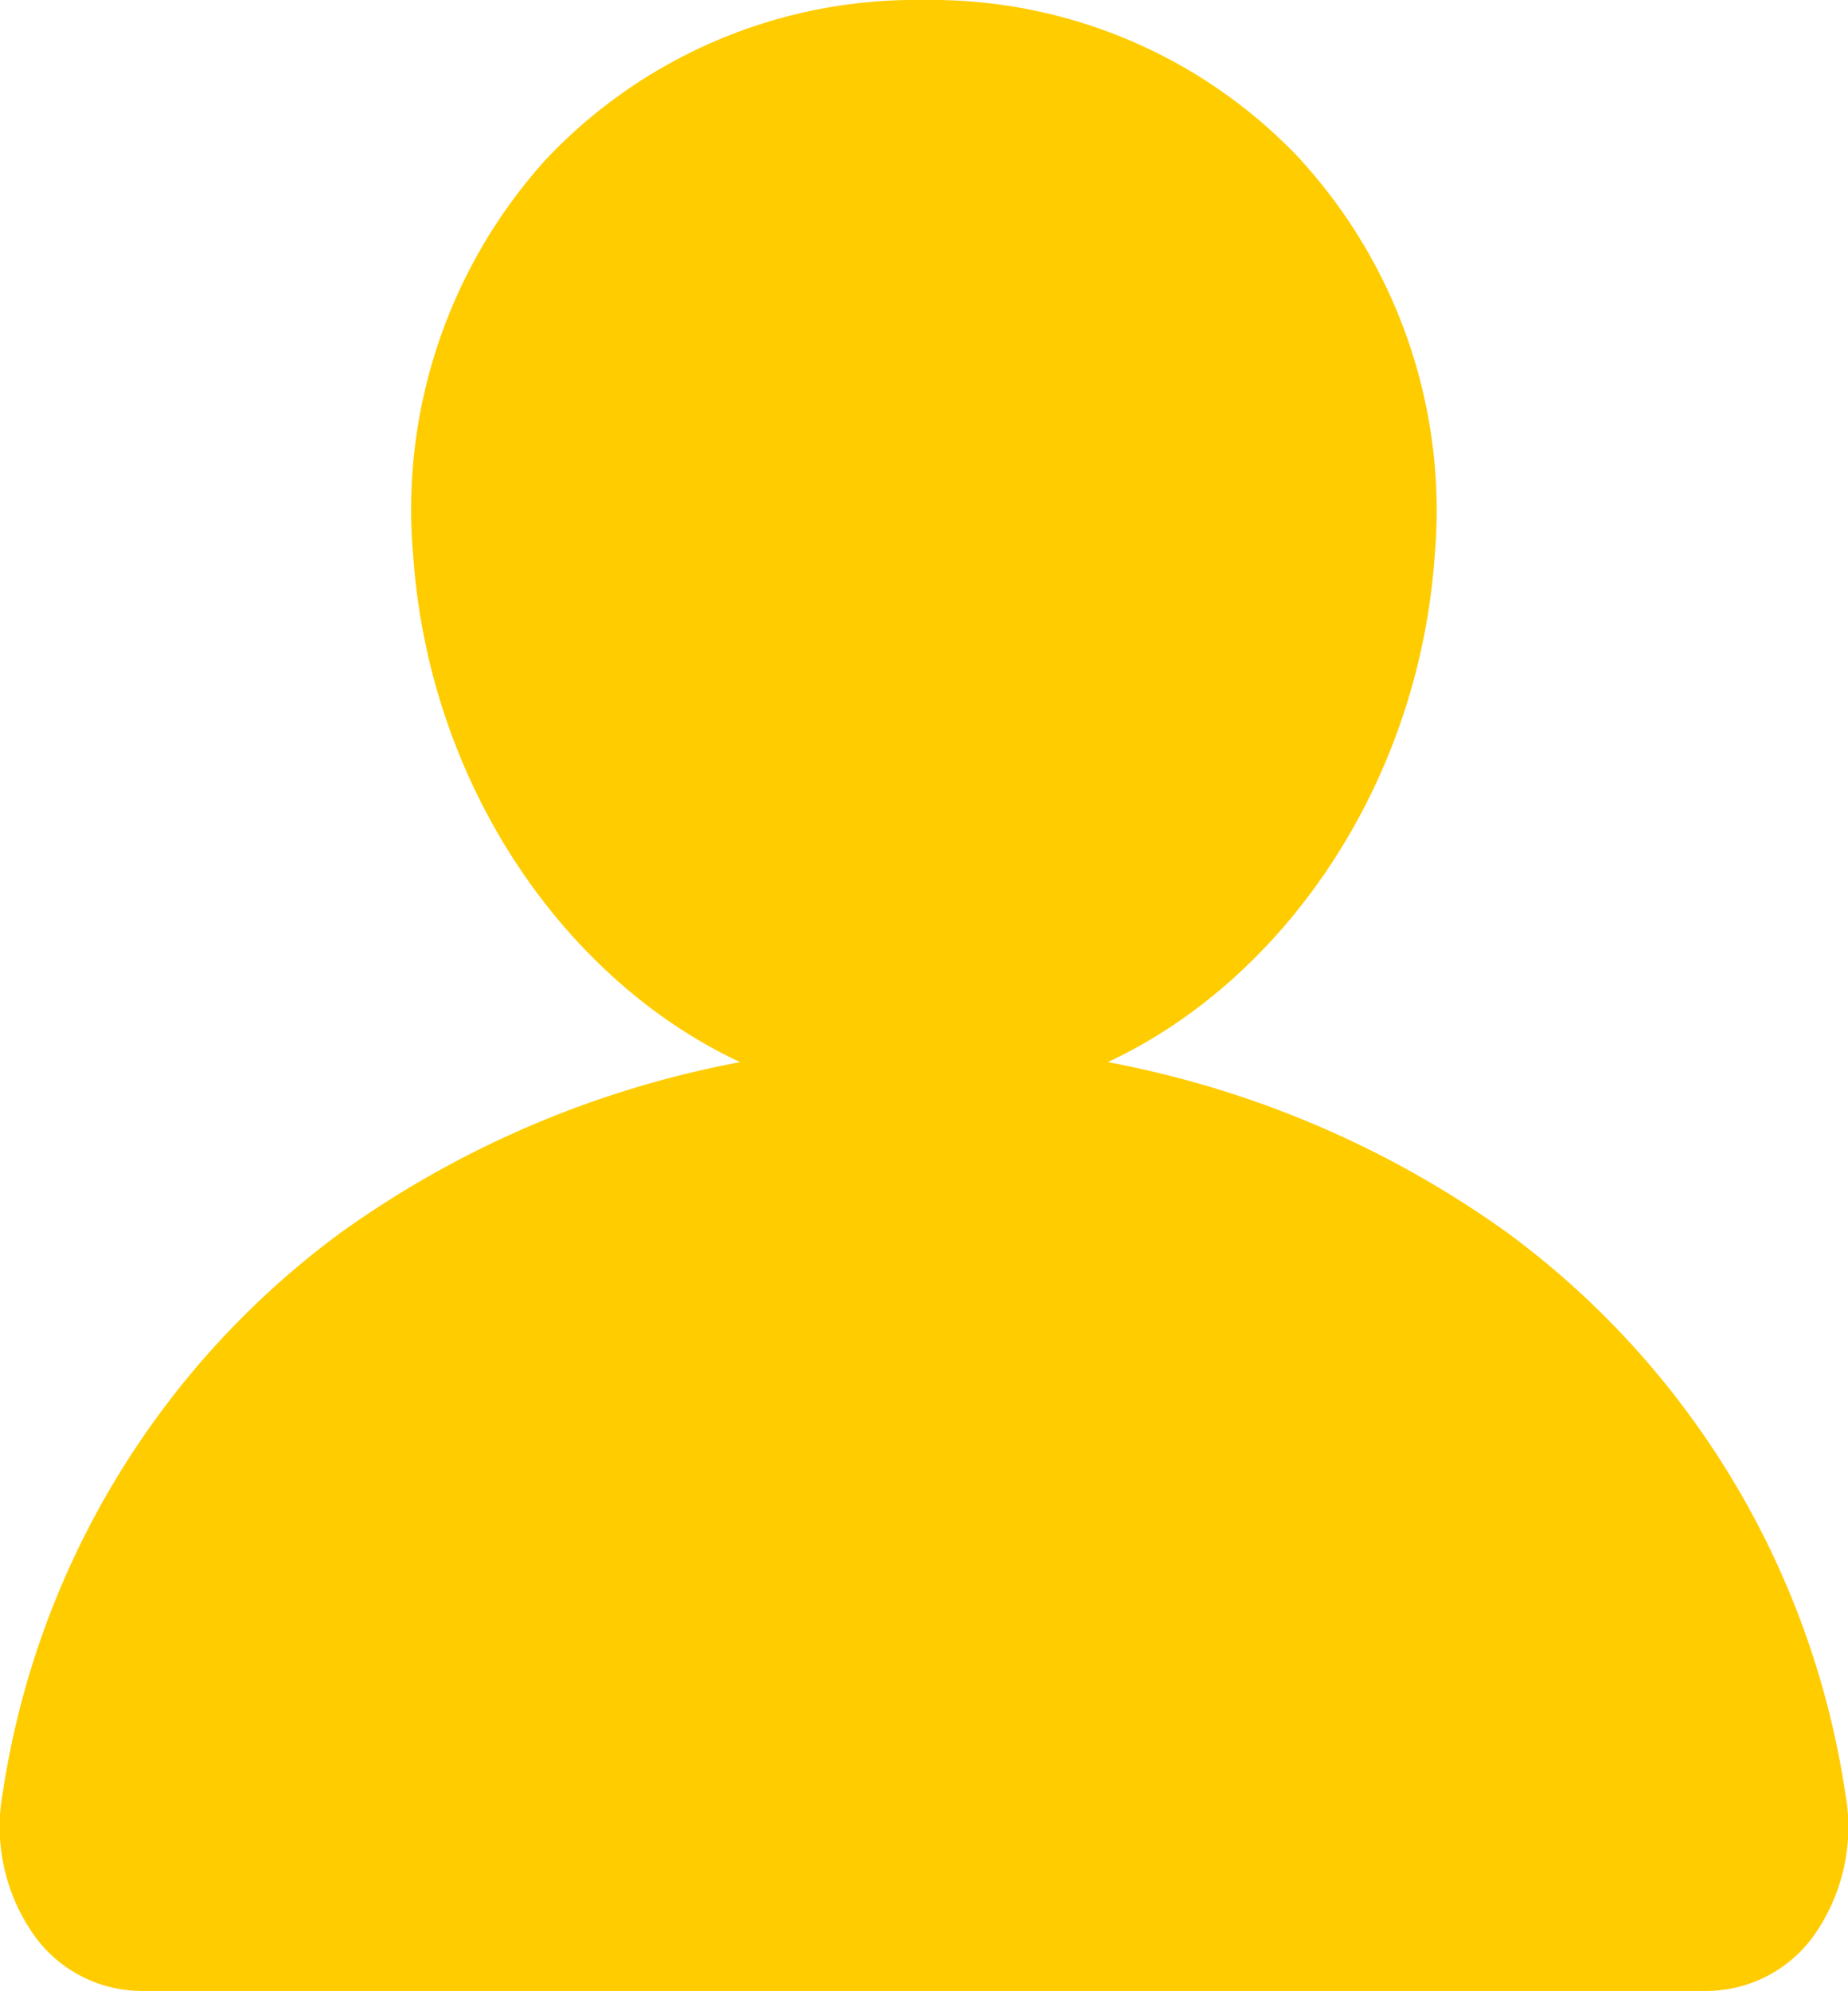
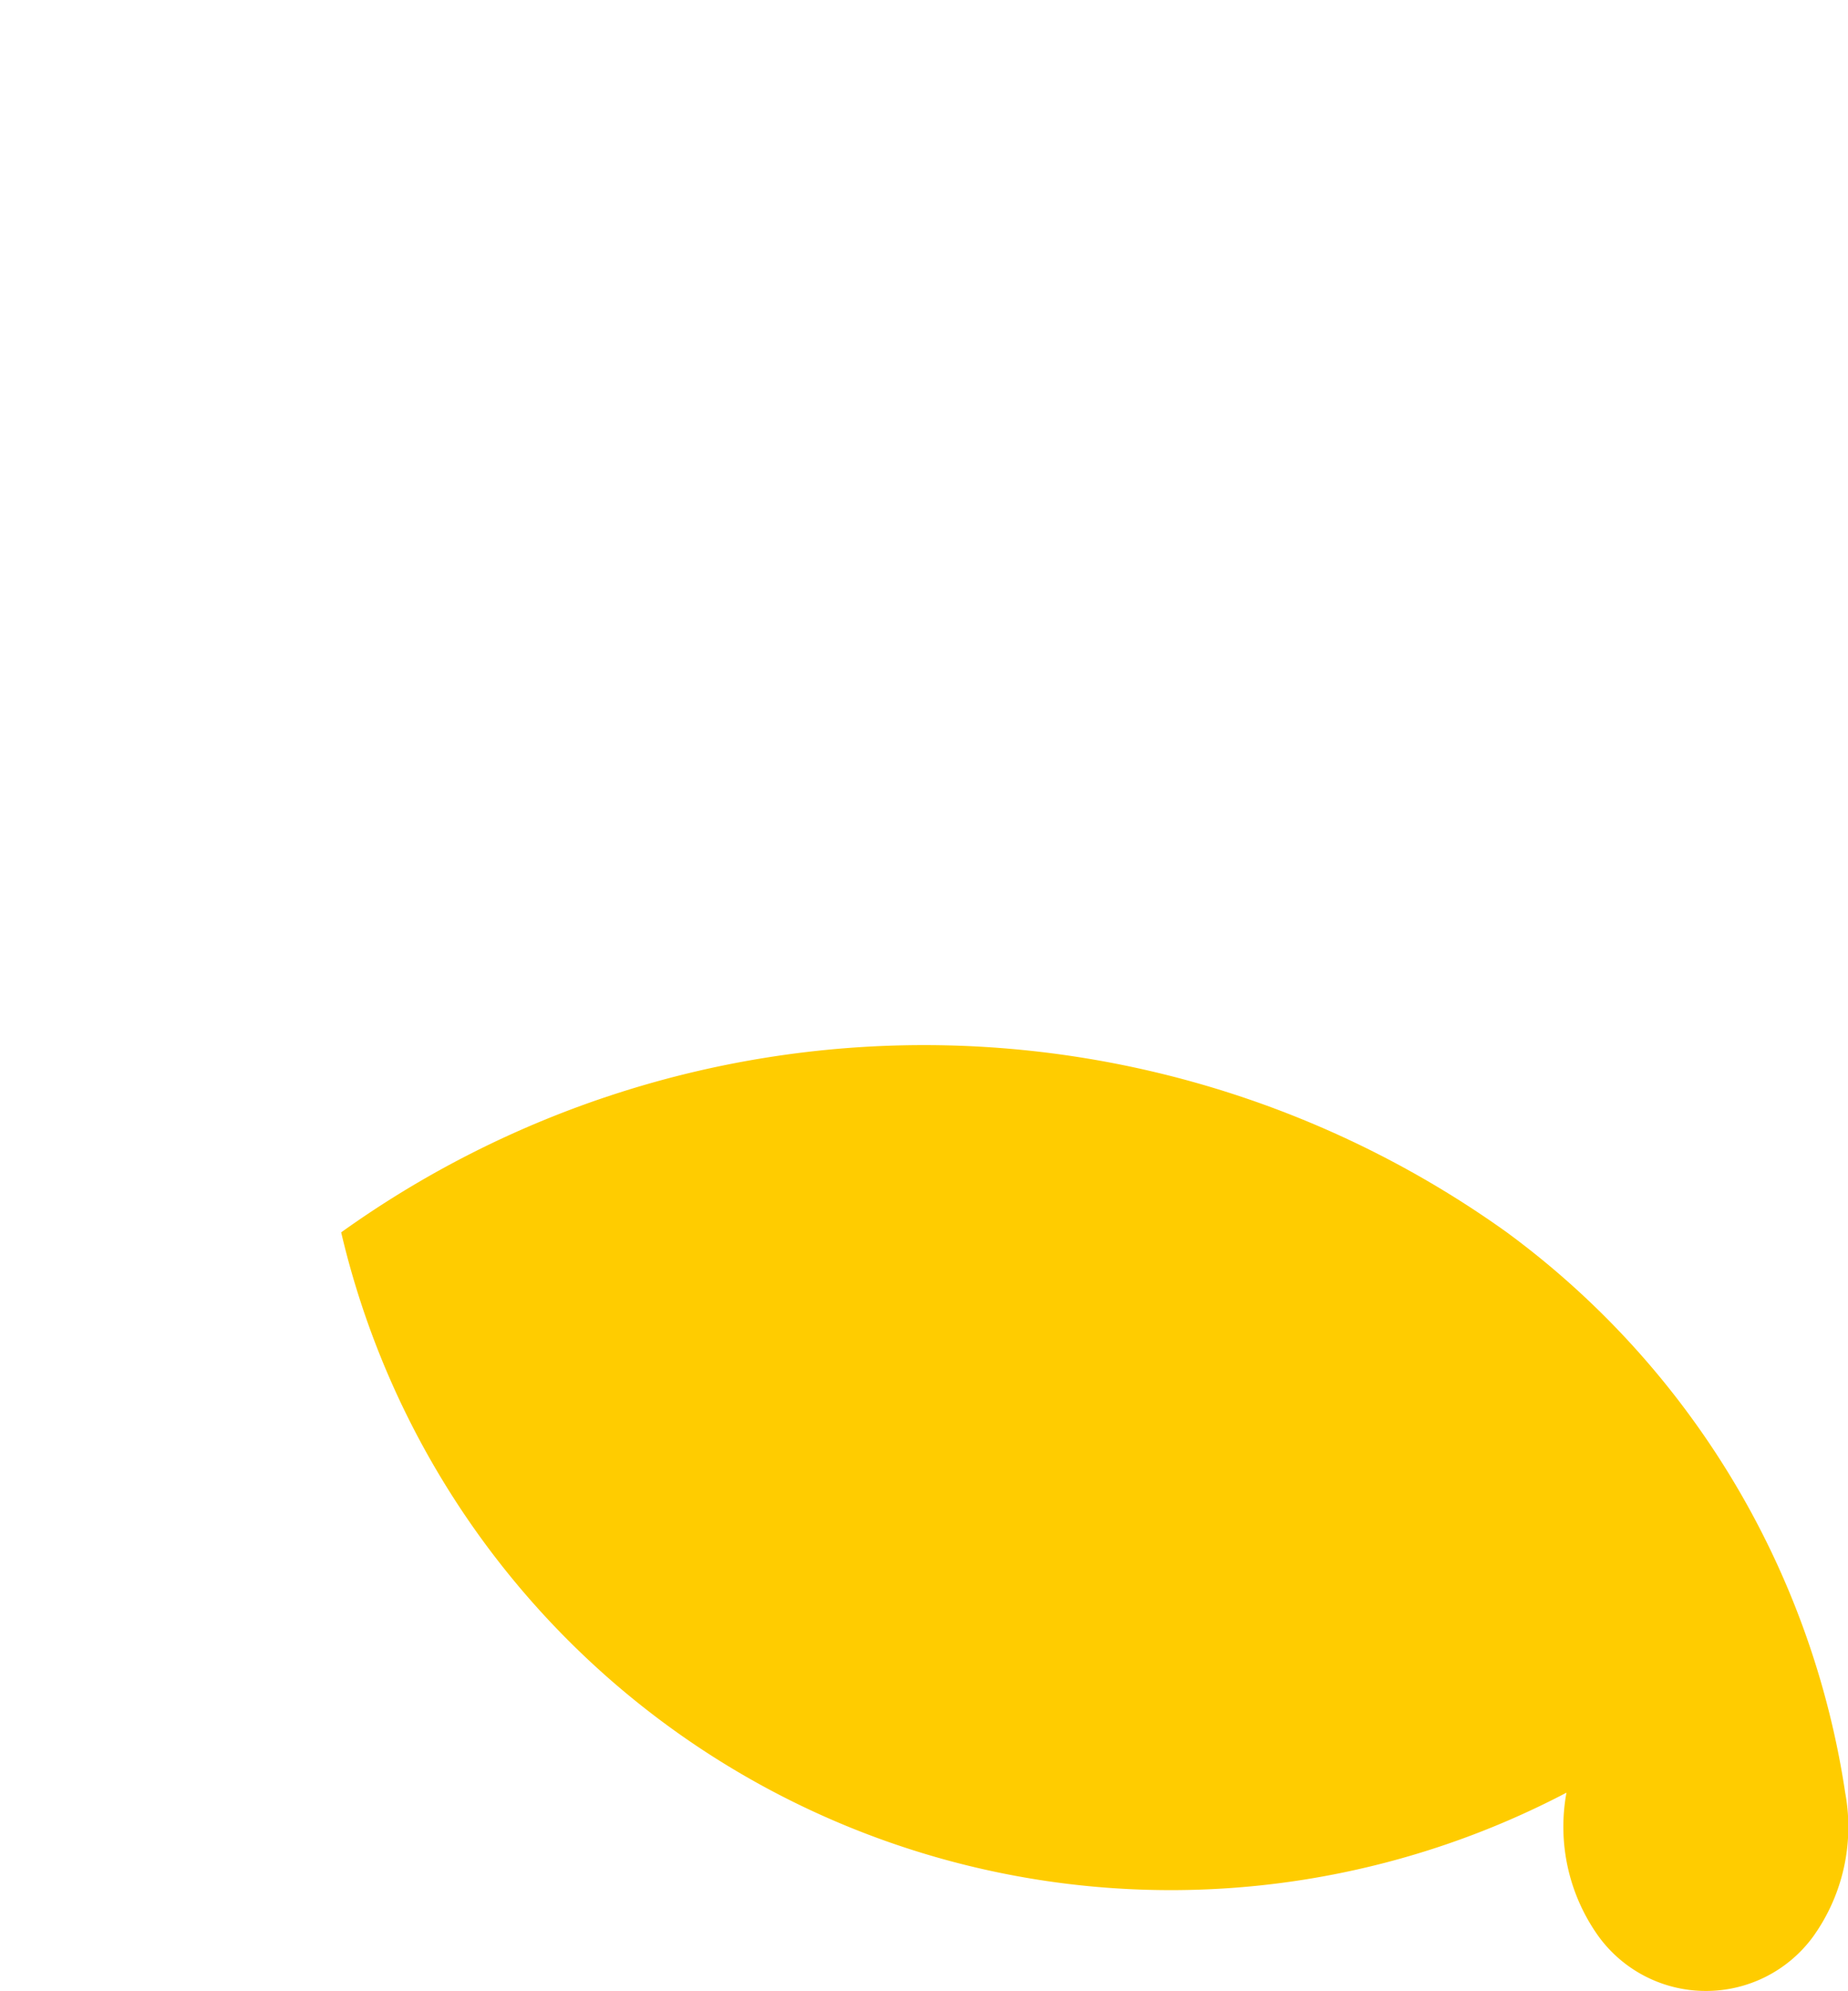
<svg xmlns="http://www.w3.org/2000/svg" width="26" height="28" viewBox="0 0 26 28">
  <g id="person" transform="translate(-4.5 -3)">
-     <path id="Path_4" data-name="Path 4" d="M26.766,5.257A7.132,7.132,0,0,0,21.456,3a7.15,7.15,0,0,0-5.321,2.244,7.334,7.334,0,0,0-1.863,5.6c.308,4.235,3.53,7.68,7.184,7.68s6.871-3.444,7.183-7.679a7.313,7.313,0,0,0-1.873-5.585Z" transform="translate(-3.956)" fill="#fc0" />
-     <path id="Path_5" data-name="Path 5" d="M28.5,40.3H6.5a1.865,1.865,0,0,1-1.512-.771,2.647,2.647,0,0,1-.449-2.017A11.99,11.99,0,0,1,9.3,29.633a14.085,14.085,0,0,1,16.4,0,11.987,11.987,0,0,1,4.761,7.882,2.647,2.647,0,0,1-.449,2.017A1.865,1.865,0,0,1,28.5,40.3Z" transform="translate(0 -9.304)" fill="#fc0" />
+     <path id="Path_5" data-name="Path 5" d="M28.5,40.3a1.865,1.865,0,0,1-1.512-.771,2.647,2.647,0,0,1-.449-2.017A11.99,11.99,0,0,1,9.3,29.633a14.085,14.085,0,0,1,16.4,0,11.987,11.987,0,0,1,4.761,7.882,2.647,2.647,0,0,1-.449,2.017A1.865,1.865,0,0,1,28.5,40.3Z" transform="translate(0 -9.304)" fill="#fc0" />
  </g>
</svg>